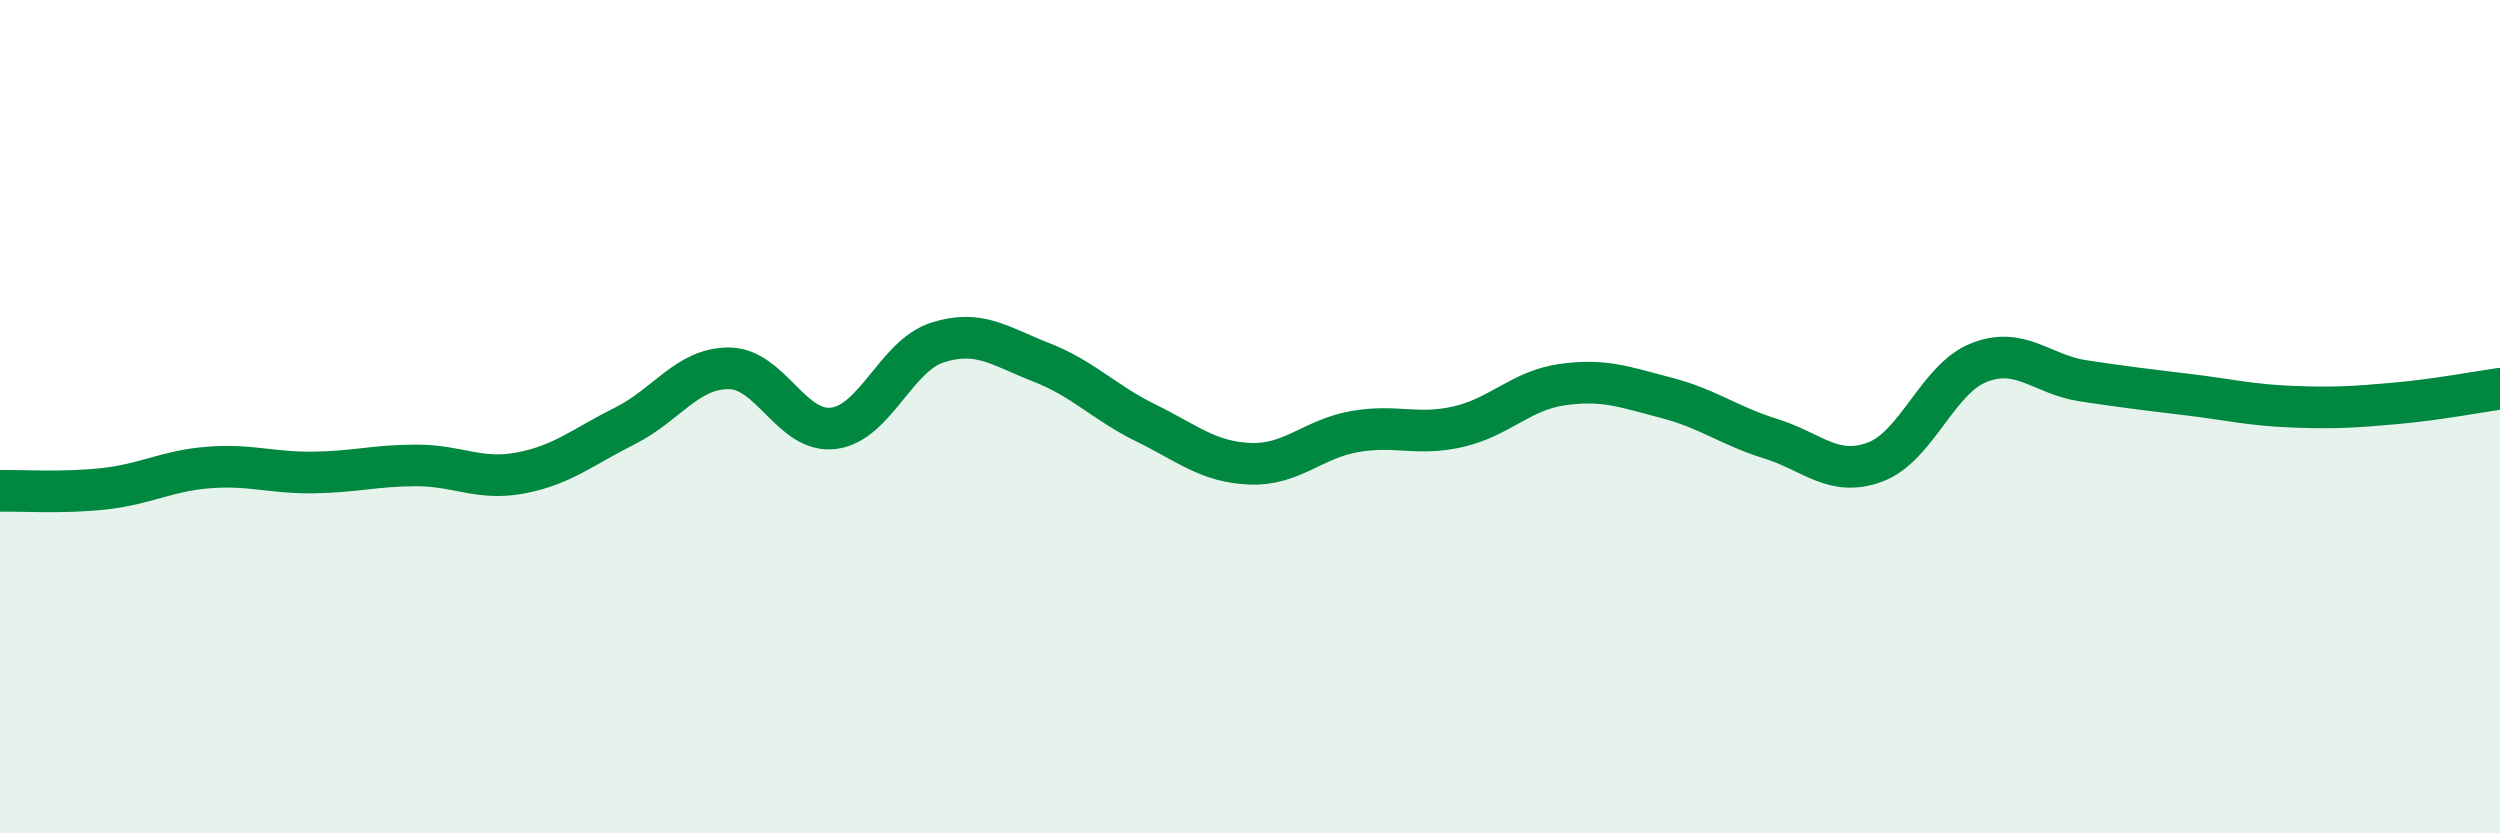
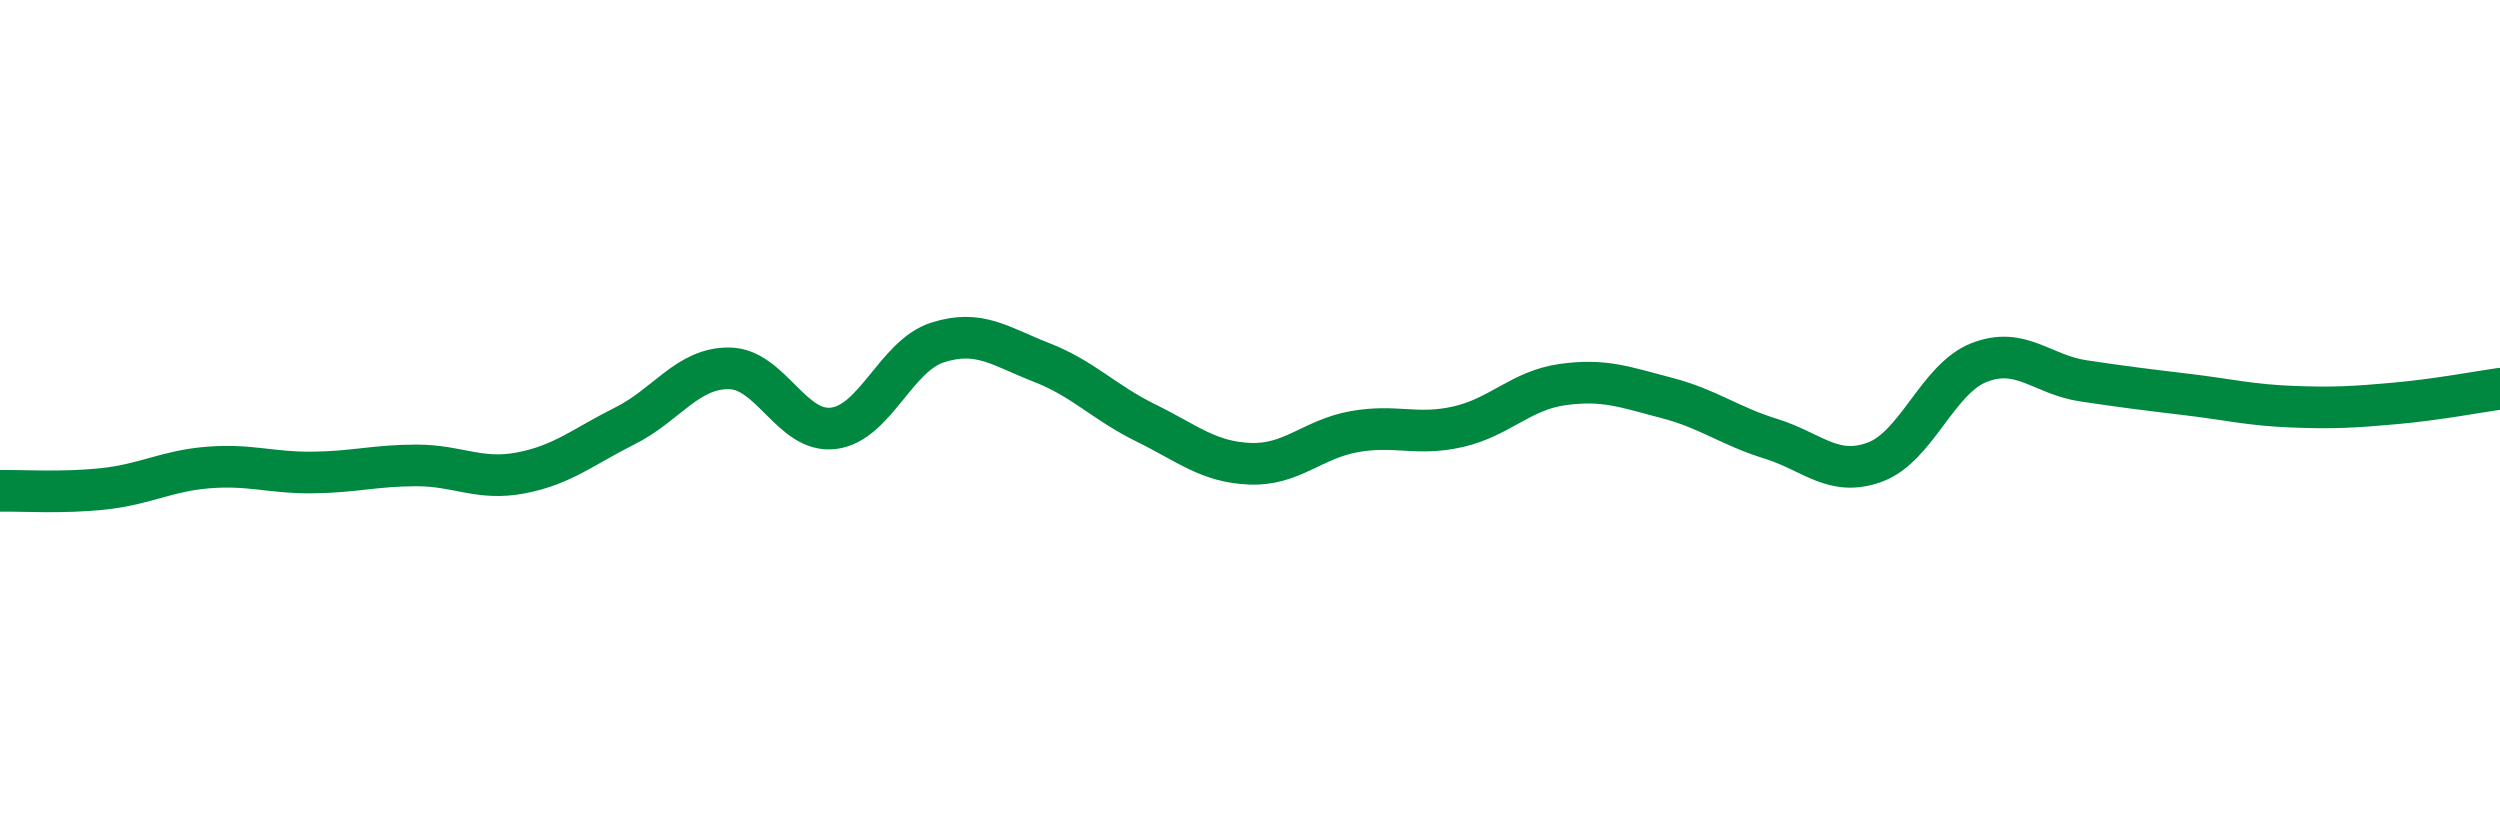
<svg xmlns="http://www.w3.org/2000/svg" width="60" height="20" viewBox="0 0 60 20">
-   <path d="M 0,11.78 C 0.5,11.77 1.5,11.84 2.5,11.73 C 3.5,11.62 4,11.3 5,11.22 C 6,11.14 6.5,11.35 7.5,11.34 C 8.5,11.33 9,11.17 10,11.17 C 11,11.17 11.5,11.54 12.5,11.35 C 13.5,11.16 14,10.72 15,10.22 C 16,9.72 16.5,8.83 17.5,8.84 C 18.5,8.85 19,10.4 20,10.28 C 21,10.16 21.5,8.54 22.5,8.22 C 23.5,7.9 24,8.31 25,8.7 C 26,9.09 26.5,9.66 27.5,10.15 C 28.5,10.64 29,11.09 30,11.13 C 31,11.17 31.5,10.54 32.5,10.36 C 33.5,10.18 34,10.47 35,10.24 C 36,10.01 36.5,9.37 37.5,9.23 C 38.5,9.09 39,9.29 40,9.55 C 41,9.81 41.5,10.22 42.5,10.53 C 43.5,10.84 44,11.46 45,11.09 C 46,10.72 46.5,9.09 47.5,8.7 C 48.5,8.31 49,8.99 50,9.14 C 51,9.29 51.5,9.35 52.5,9.47 C 53.5,9.59 54,9.72 55,9.76 C 56,9.8 56.5,9.77 57.5,9.68 C 58.5,9.59 59.5,9.4 60,9.33L60 20L0 20Z" fill="#008740" opacity="0.1" stroke-linecap="round" stroke-linejoin="round" />
  <path d="M 0,11.78 C 0.5,11.77 1.5,11.84 2.5,11.73 C 3.5,11.62 4,11.3 5,11.22 C 6,11.14 6.5,11.35 7.5,11.34 C 8.5,11.33 9,11.17 10,11.17 C 11,11.17 11.5,11.54 12.5,11.35 C 13.5,11.16 14,10.72 15,10.22 C 16,9.72 16.5,8.83 17.5,8.84 C 18.5,8.85 19,10.4 20,10.28 C 21,10.16 21.5,8.54 22.5,8.22 C 23.5,7.9 24,8.31 25,8.7 C 26,9.09 26.5,9.66 27.5,10.15 C 28.5,10.64 29,11.09 30,11.13 C 31,11.17 31.5,10.54 32.5,10.36 C 33.5,10.18 34,10.47 35,10.24 C 36,10.01 36.5,9.37 37.5,9.23 C 38.5,9.09 39,9.29 40,9.55 C 41,9.81 41.5,10.22 42.5,10.53 C 43.5,10.84 44,11.46 45,11.09 C 46,10.72 46.5,9.09 47.5,8.7 C 48.5,8.31 49,8.99 50,9.14 C 51,9.29 51.5,9.35 52.5,9.47 C 53.5,9.59 54,9.72 55,9.76 C 56,9.8 56.5,9.77 57.5,9.68 C 58.5,9.59 59.5,9.4 60,9.33" stroke="#008740" stroke-width="1" fill="none" stroke-linecap="round" stroke-linejoin="round" />
</svg>